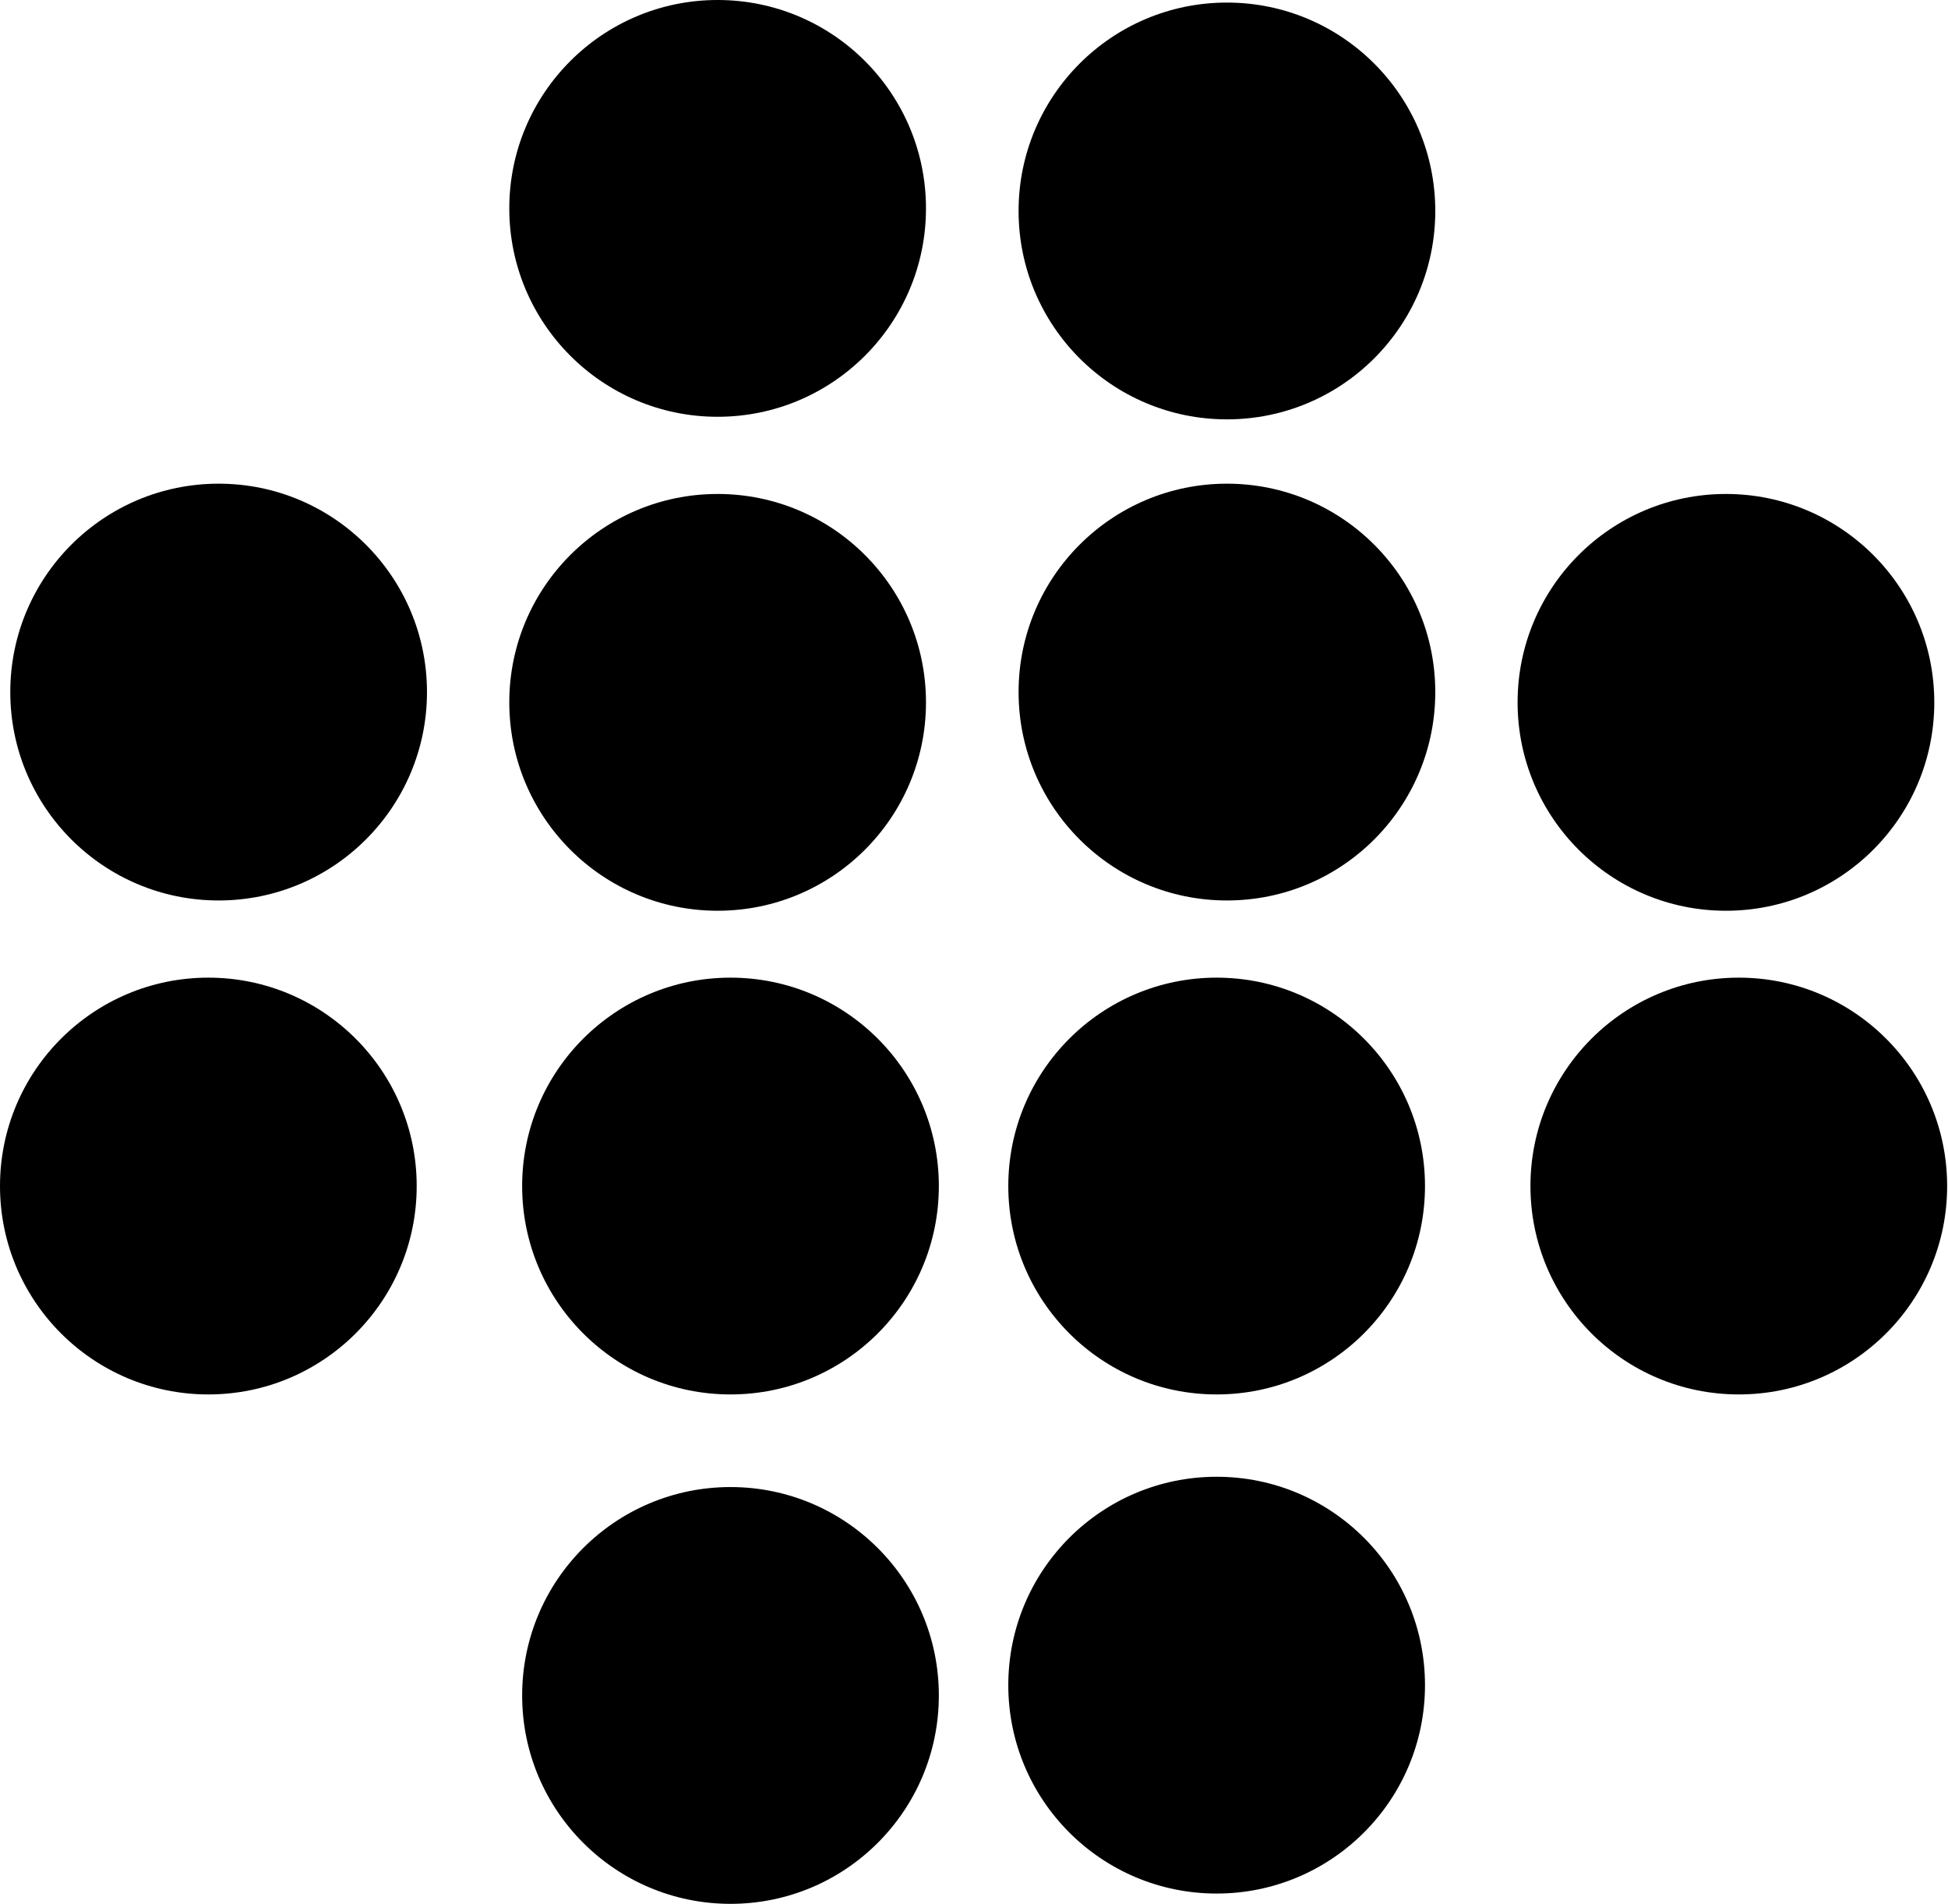
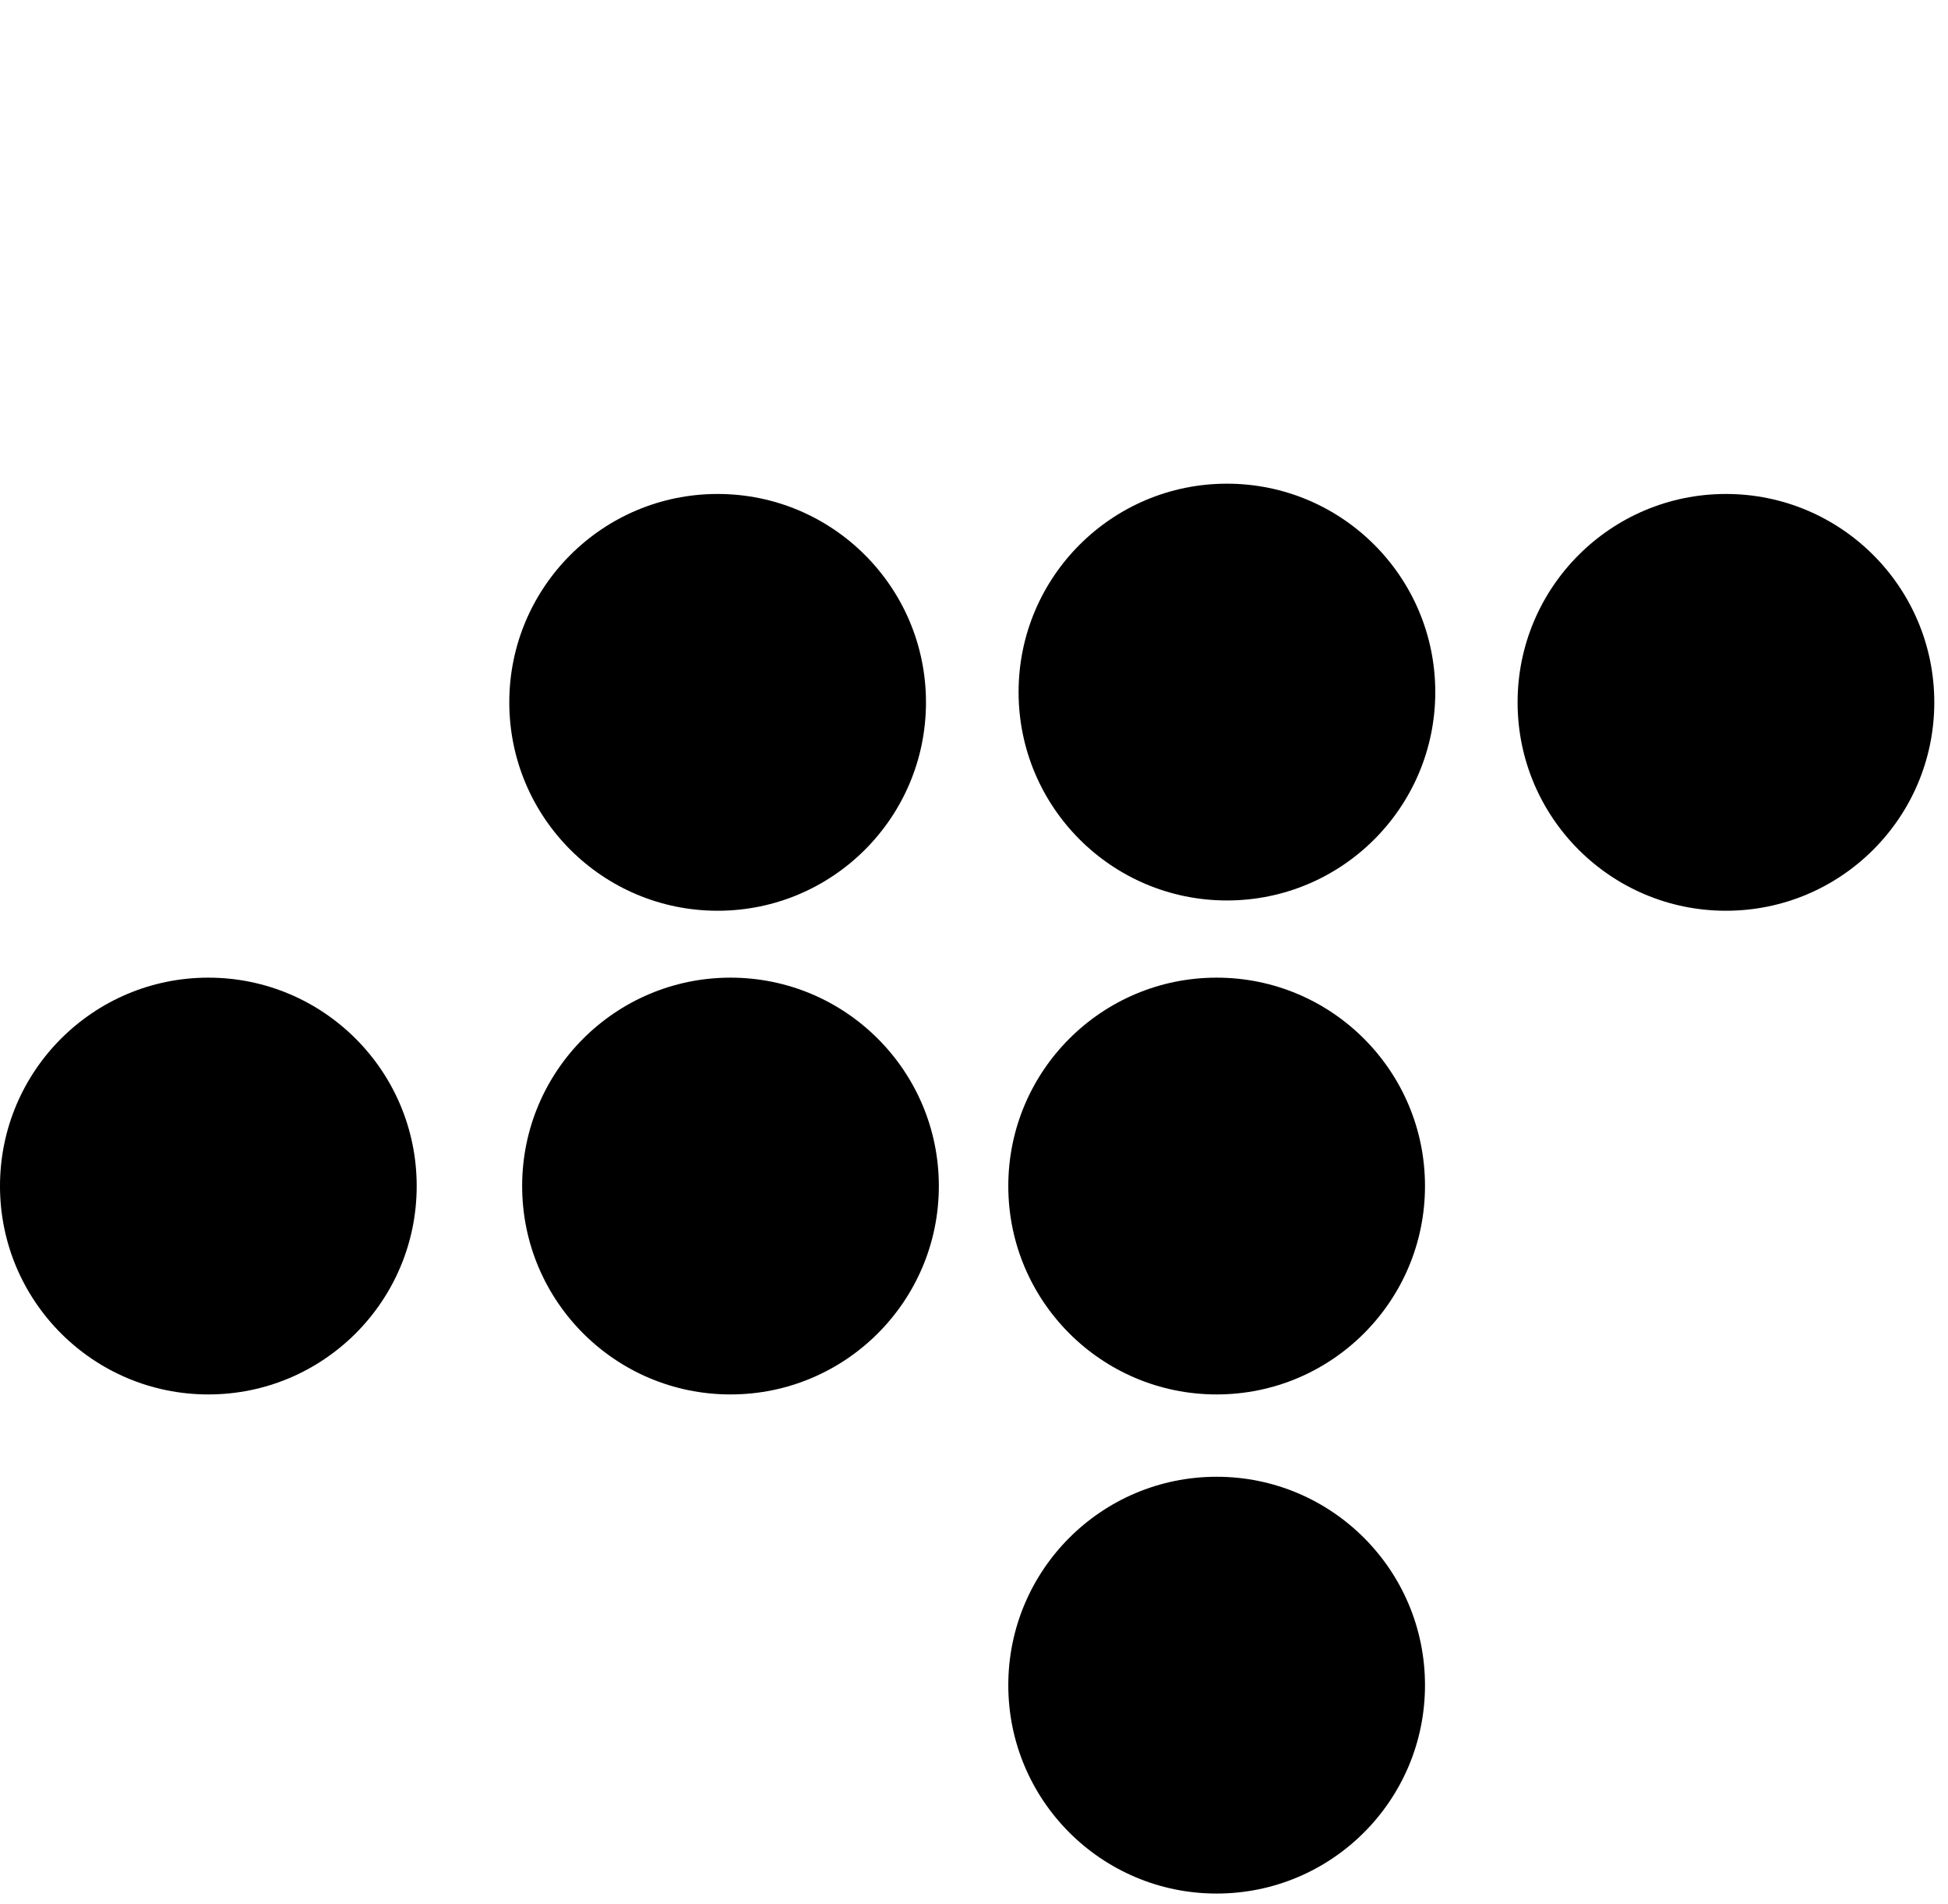
<svg xmlns="http://www.w3.org/2000/svg" width="437" height="427" viewBox="0 0 437 427" fill="none">
-   <circle cx="160.989" cy="46.739" r="46.739" fill="black" />
  <circle cx="160.989" cy="157.528" r="46.739" fill="black" />
-   <circle cx="49.046" cy="155.221" r="46.739" fill="black" />
  <circle cx="46.739" cy="266.01" r="46.739" fill="black" />
  <circle cx="163.874" cy="266.01" r="46.739" fill="black" />
  <circle cx="387.185" cy="157.528" r="46.739" fill="black" />
  <circle cx="275.241" cy="155.221" r="46.739" fill="black" />
-   <circle cx="275.241" cy="47.316" r="46.739" fill="black" />
  <circle cx="272.933" cy="266.01" r="46.739" fill="black" />
  <circle cx="272.933" cy="377.953" r="46.739" fill="black" />
-   <circle cx="390.069" cy="266.01" r="46.739" fill="black" />
-   <circle cx="163.874" cy="380.261" r="46.739" fill="black" />
</svg>